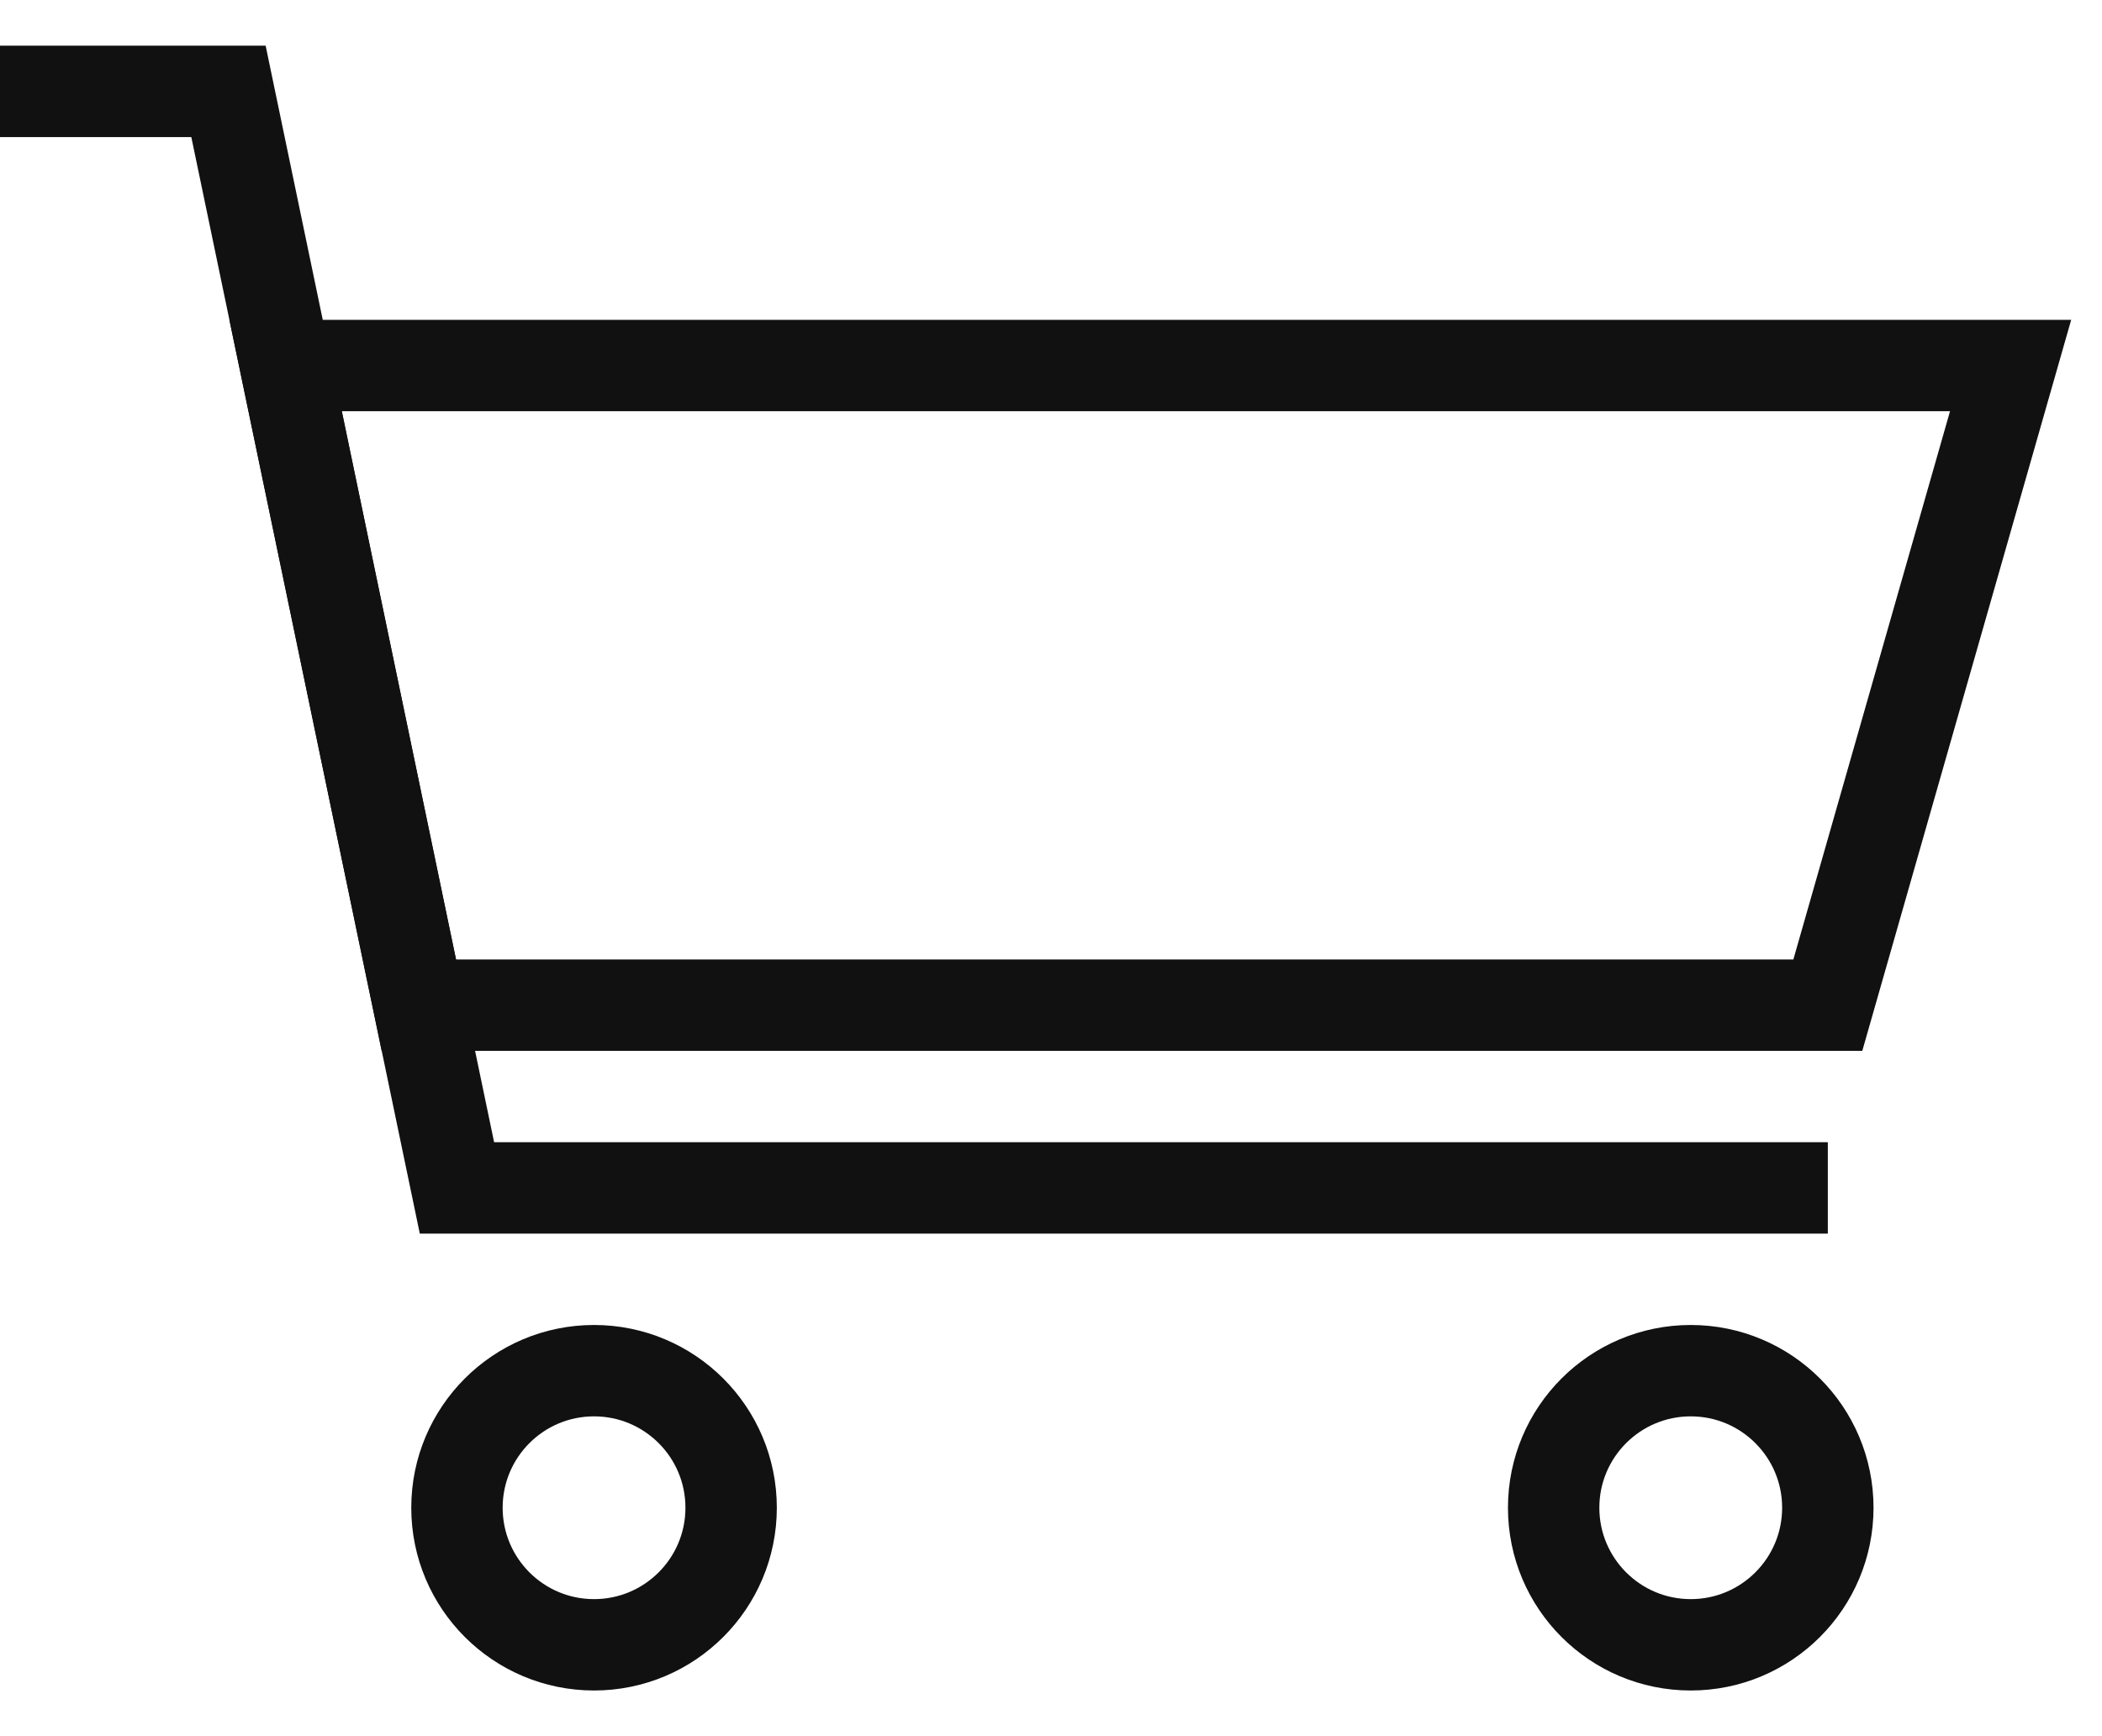
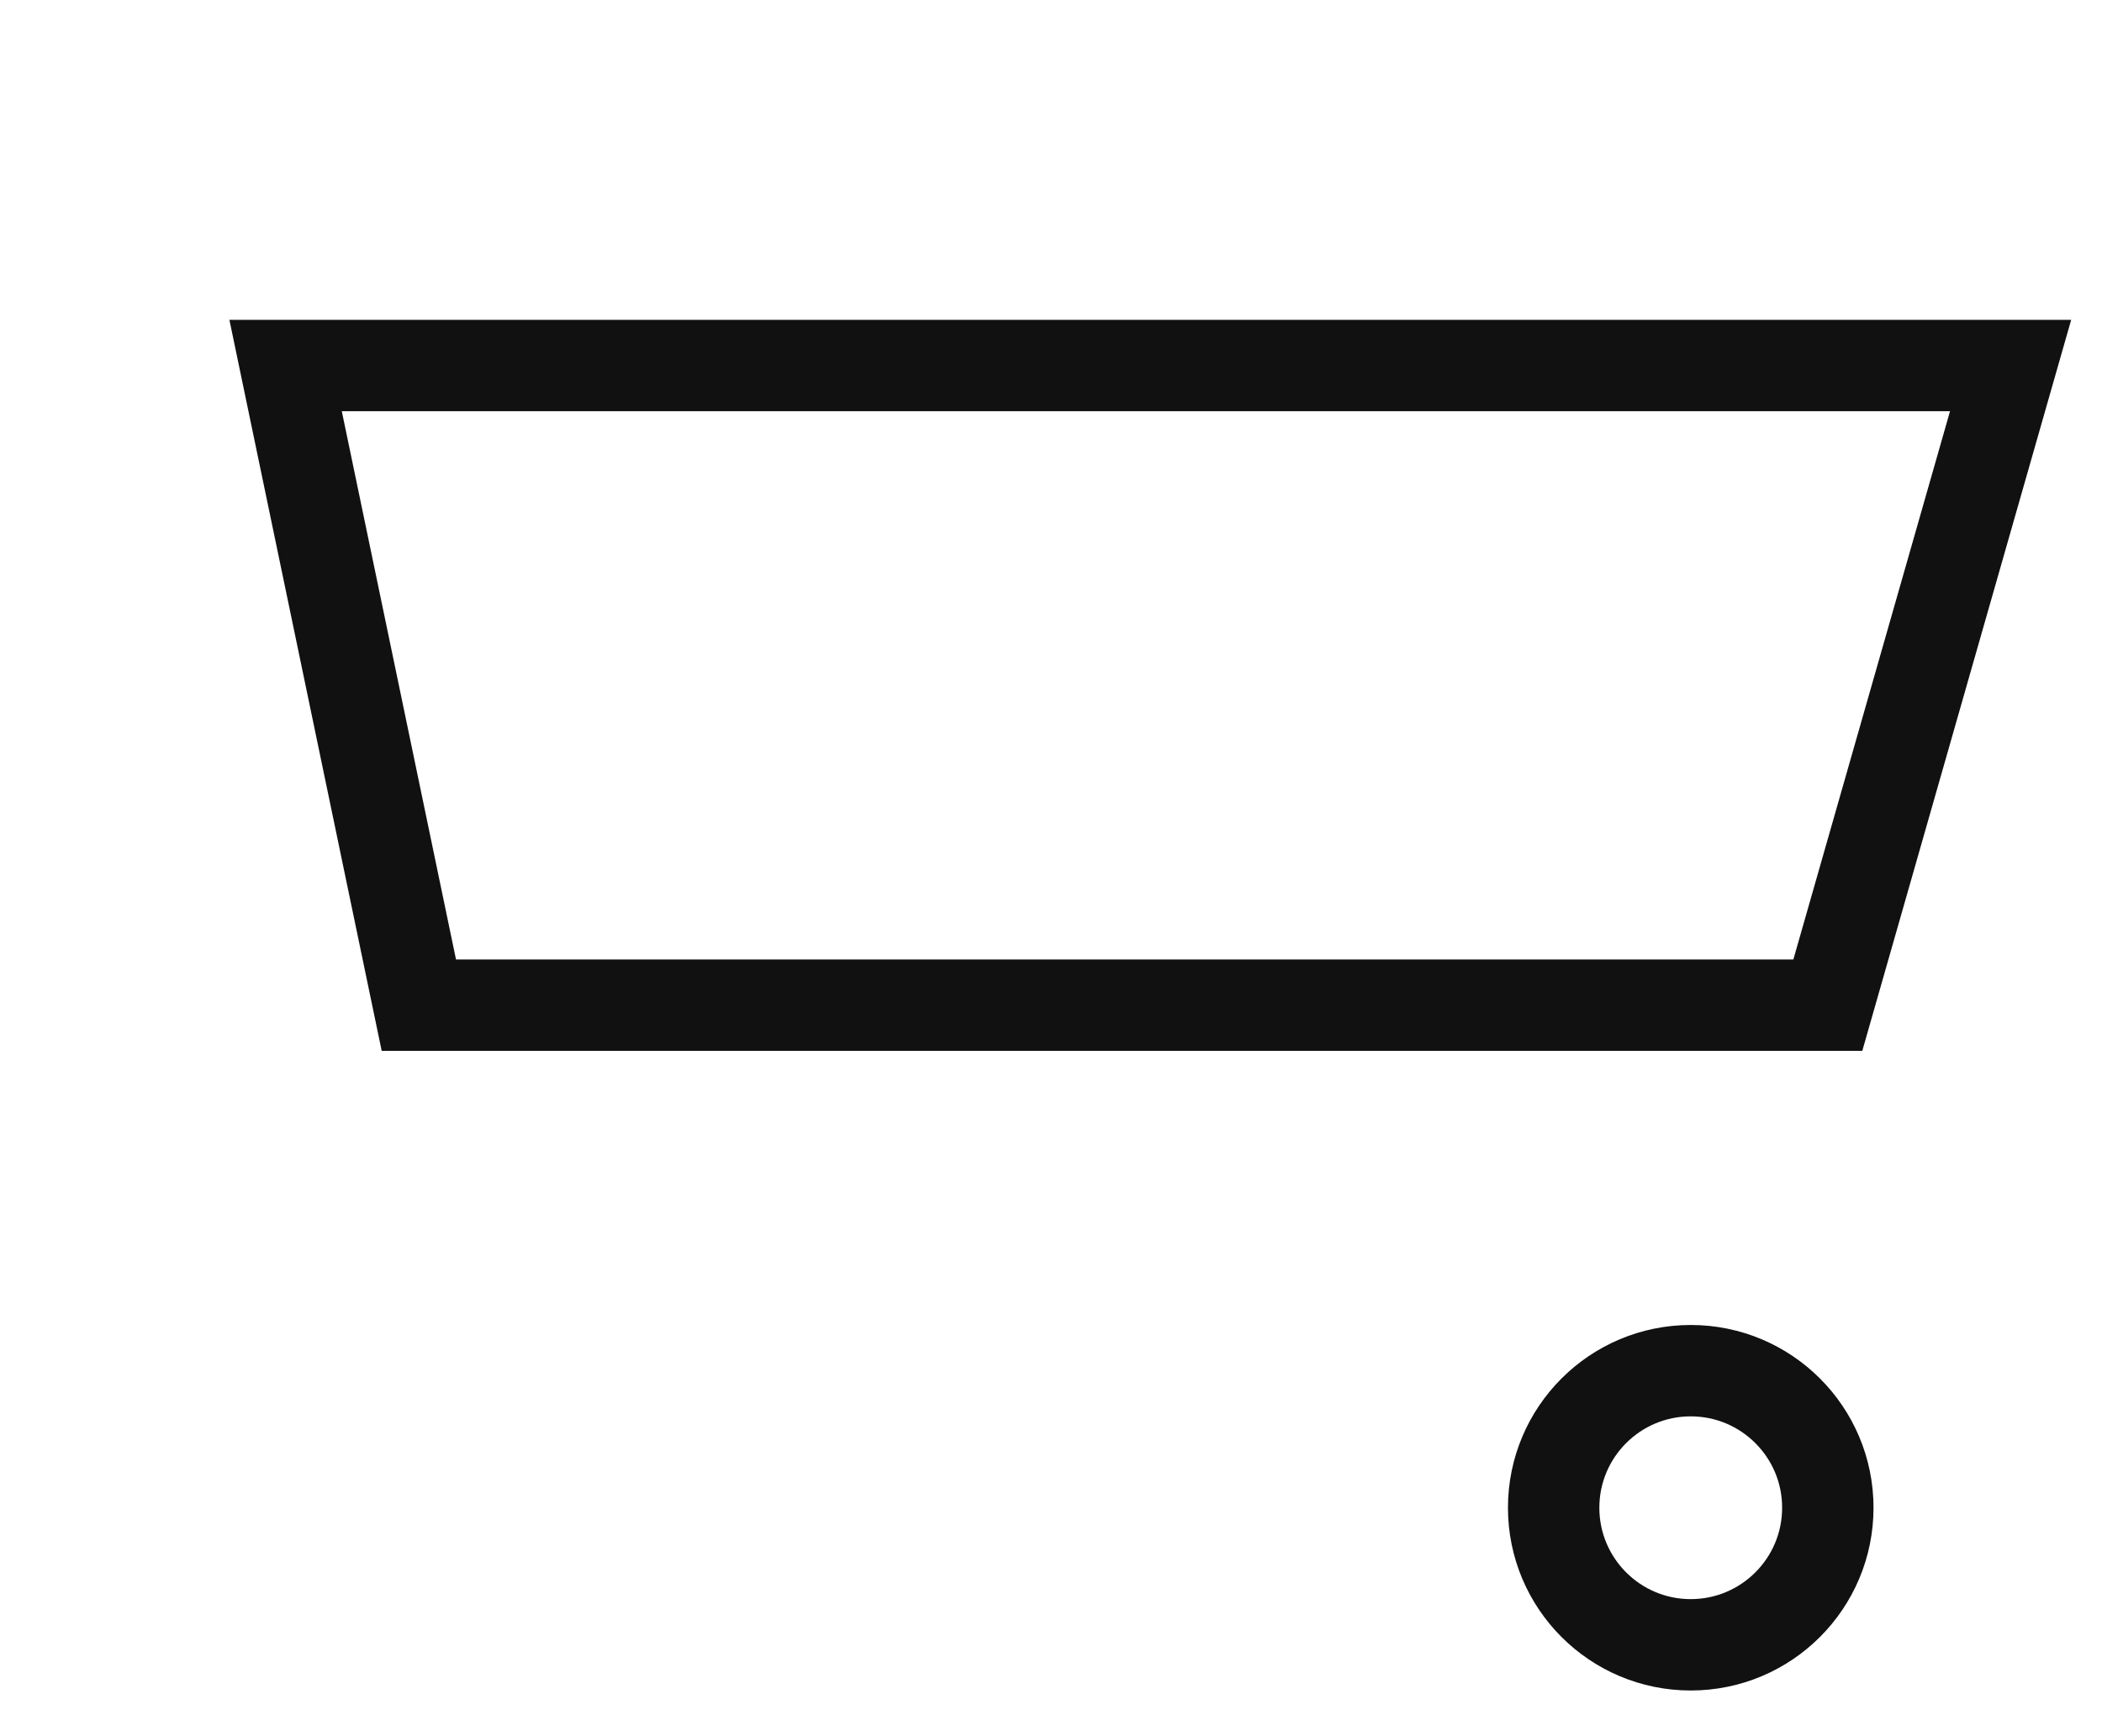
<svg xmlns="http://www.w3.org/2000/svg" width="23" height="19" viewBox="0 0 23 19" fill="none">
-   <circle cx="6.5" cy="16.5" r="1.5" stroke="#111111" />
  <circle cx="18.5" cy="16.5" r="1.5" stroke="#111111" />
-   <path d="M0 1H2.5L5 13H20" stroke="#111111" />
  <path d="M4.583 11L3.125 4H22L20 11H4.583Z" stroke="#111111" />
</svg>